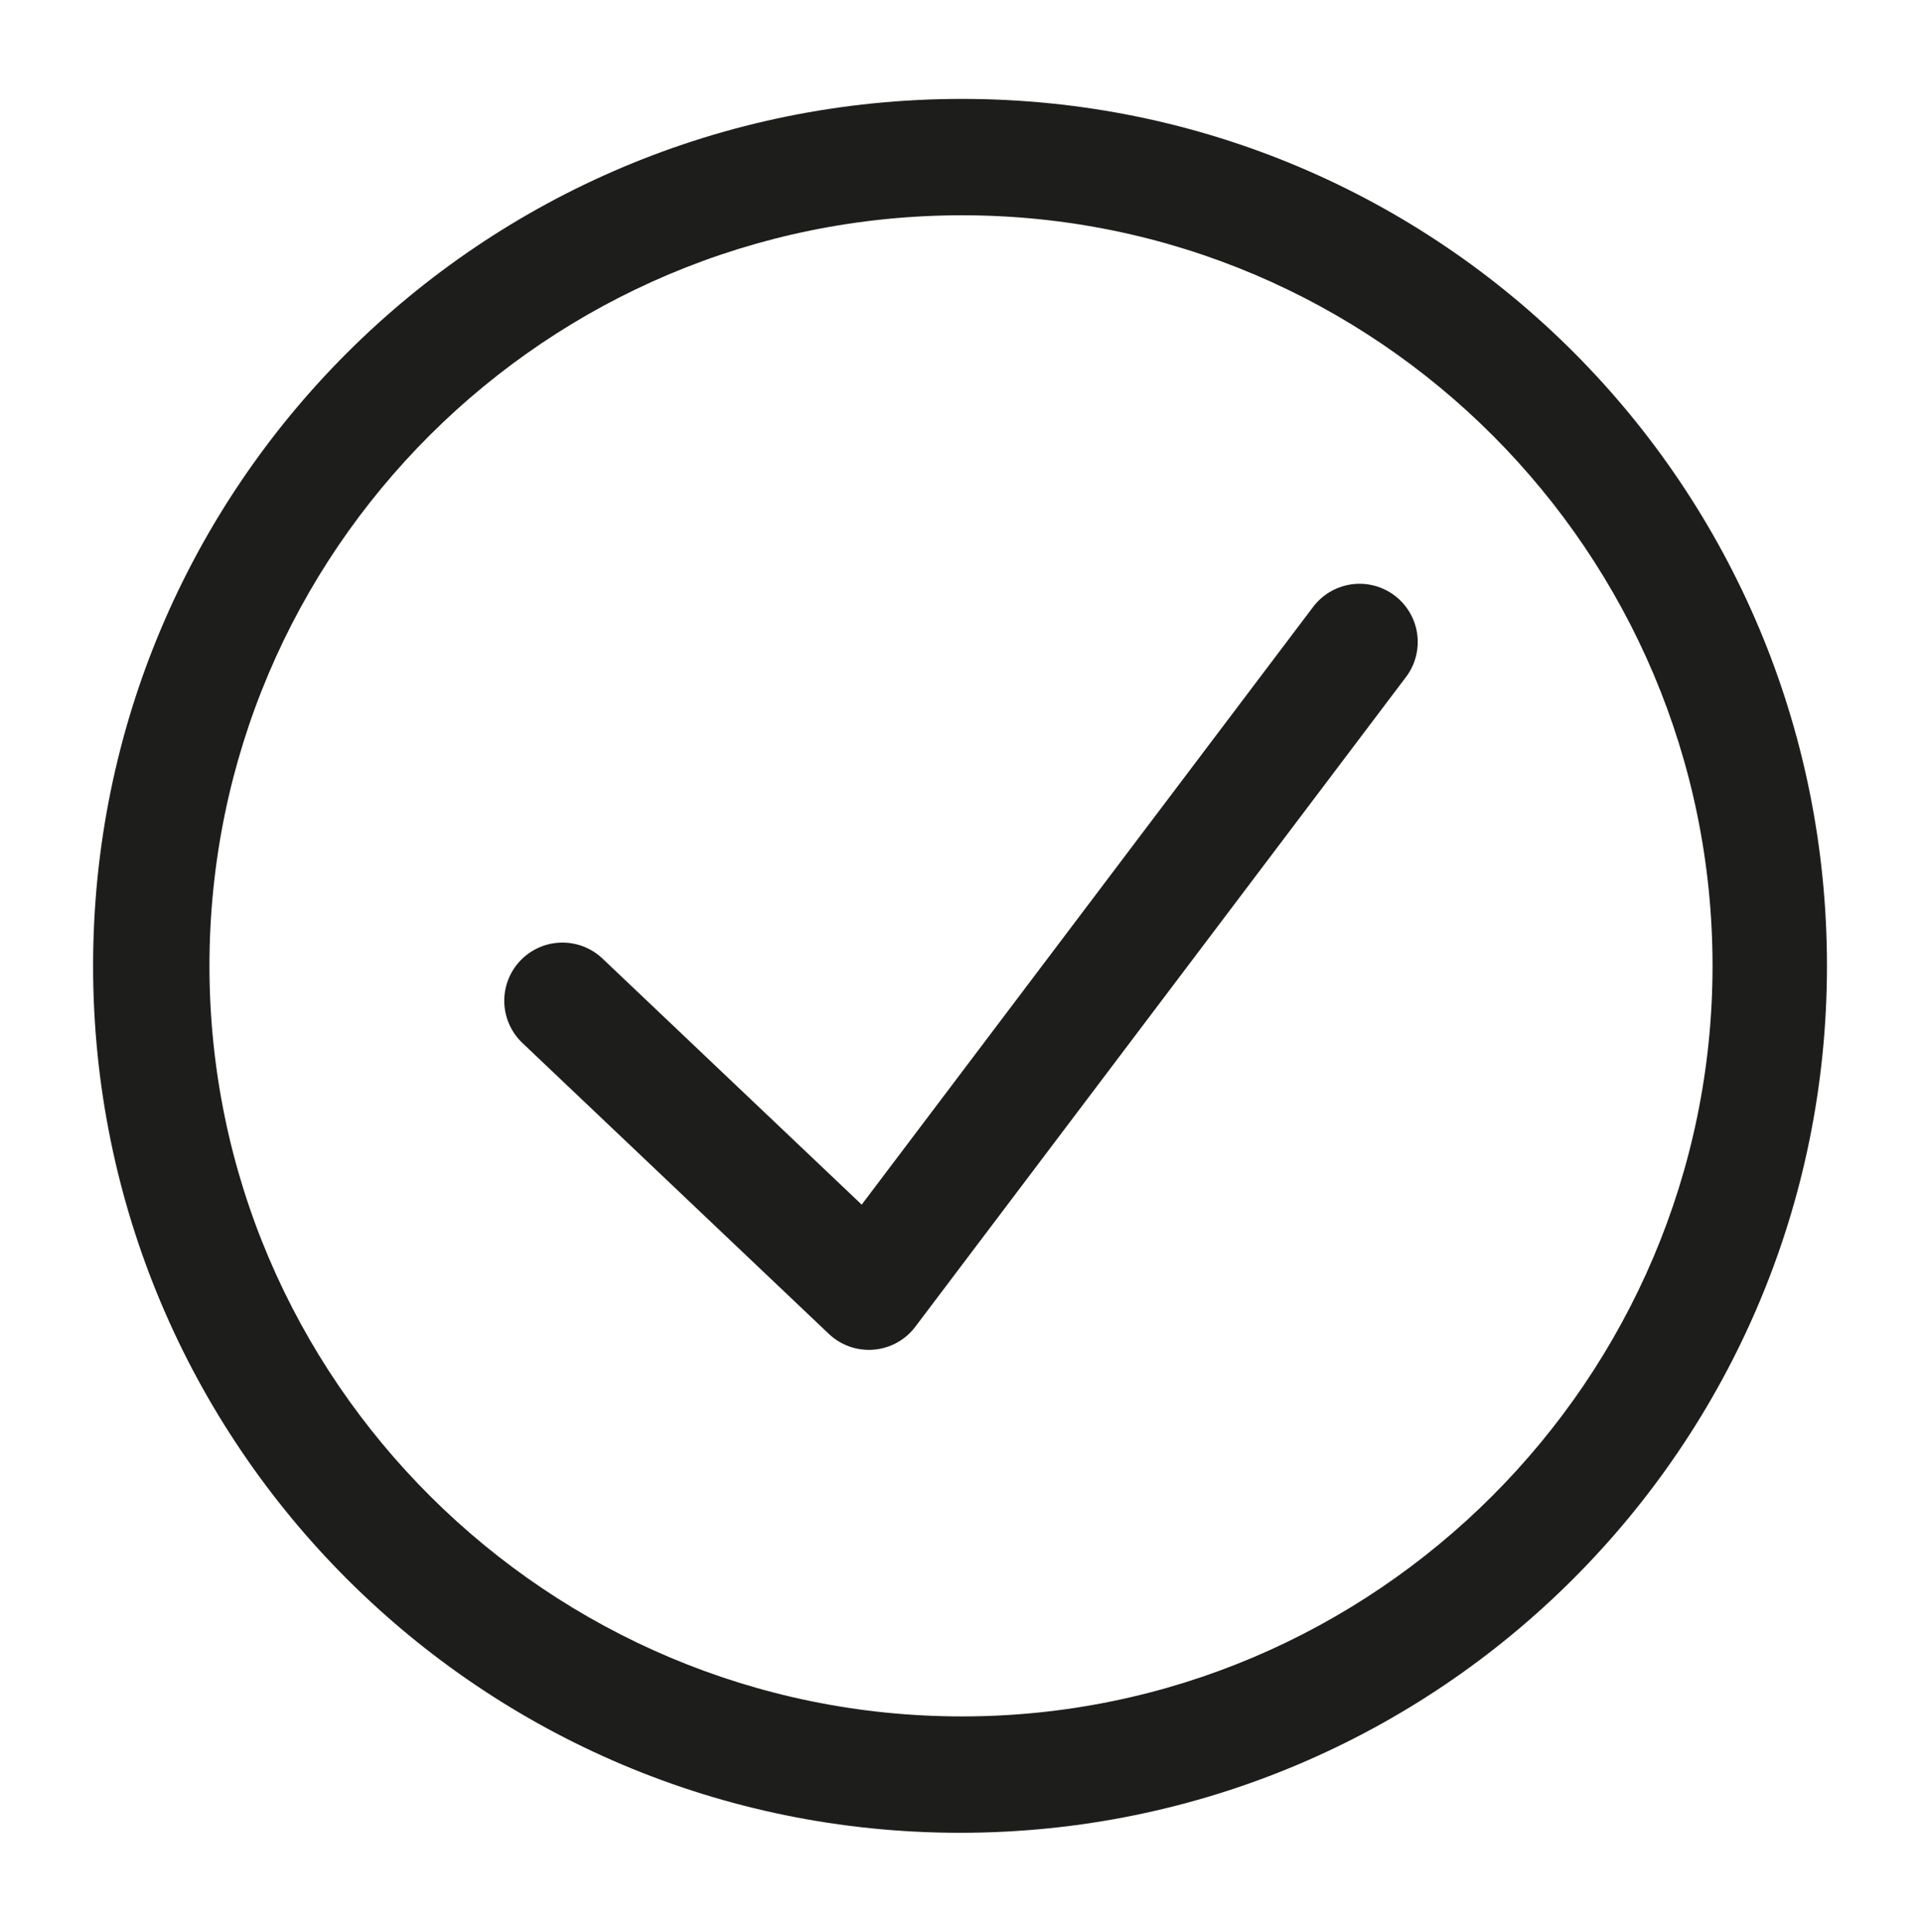
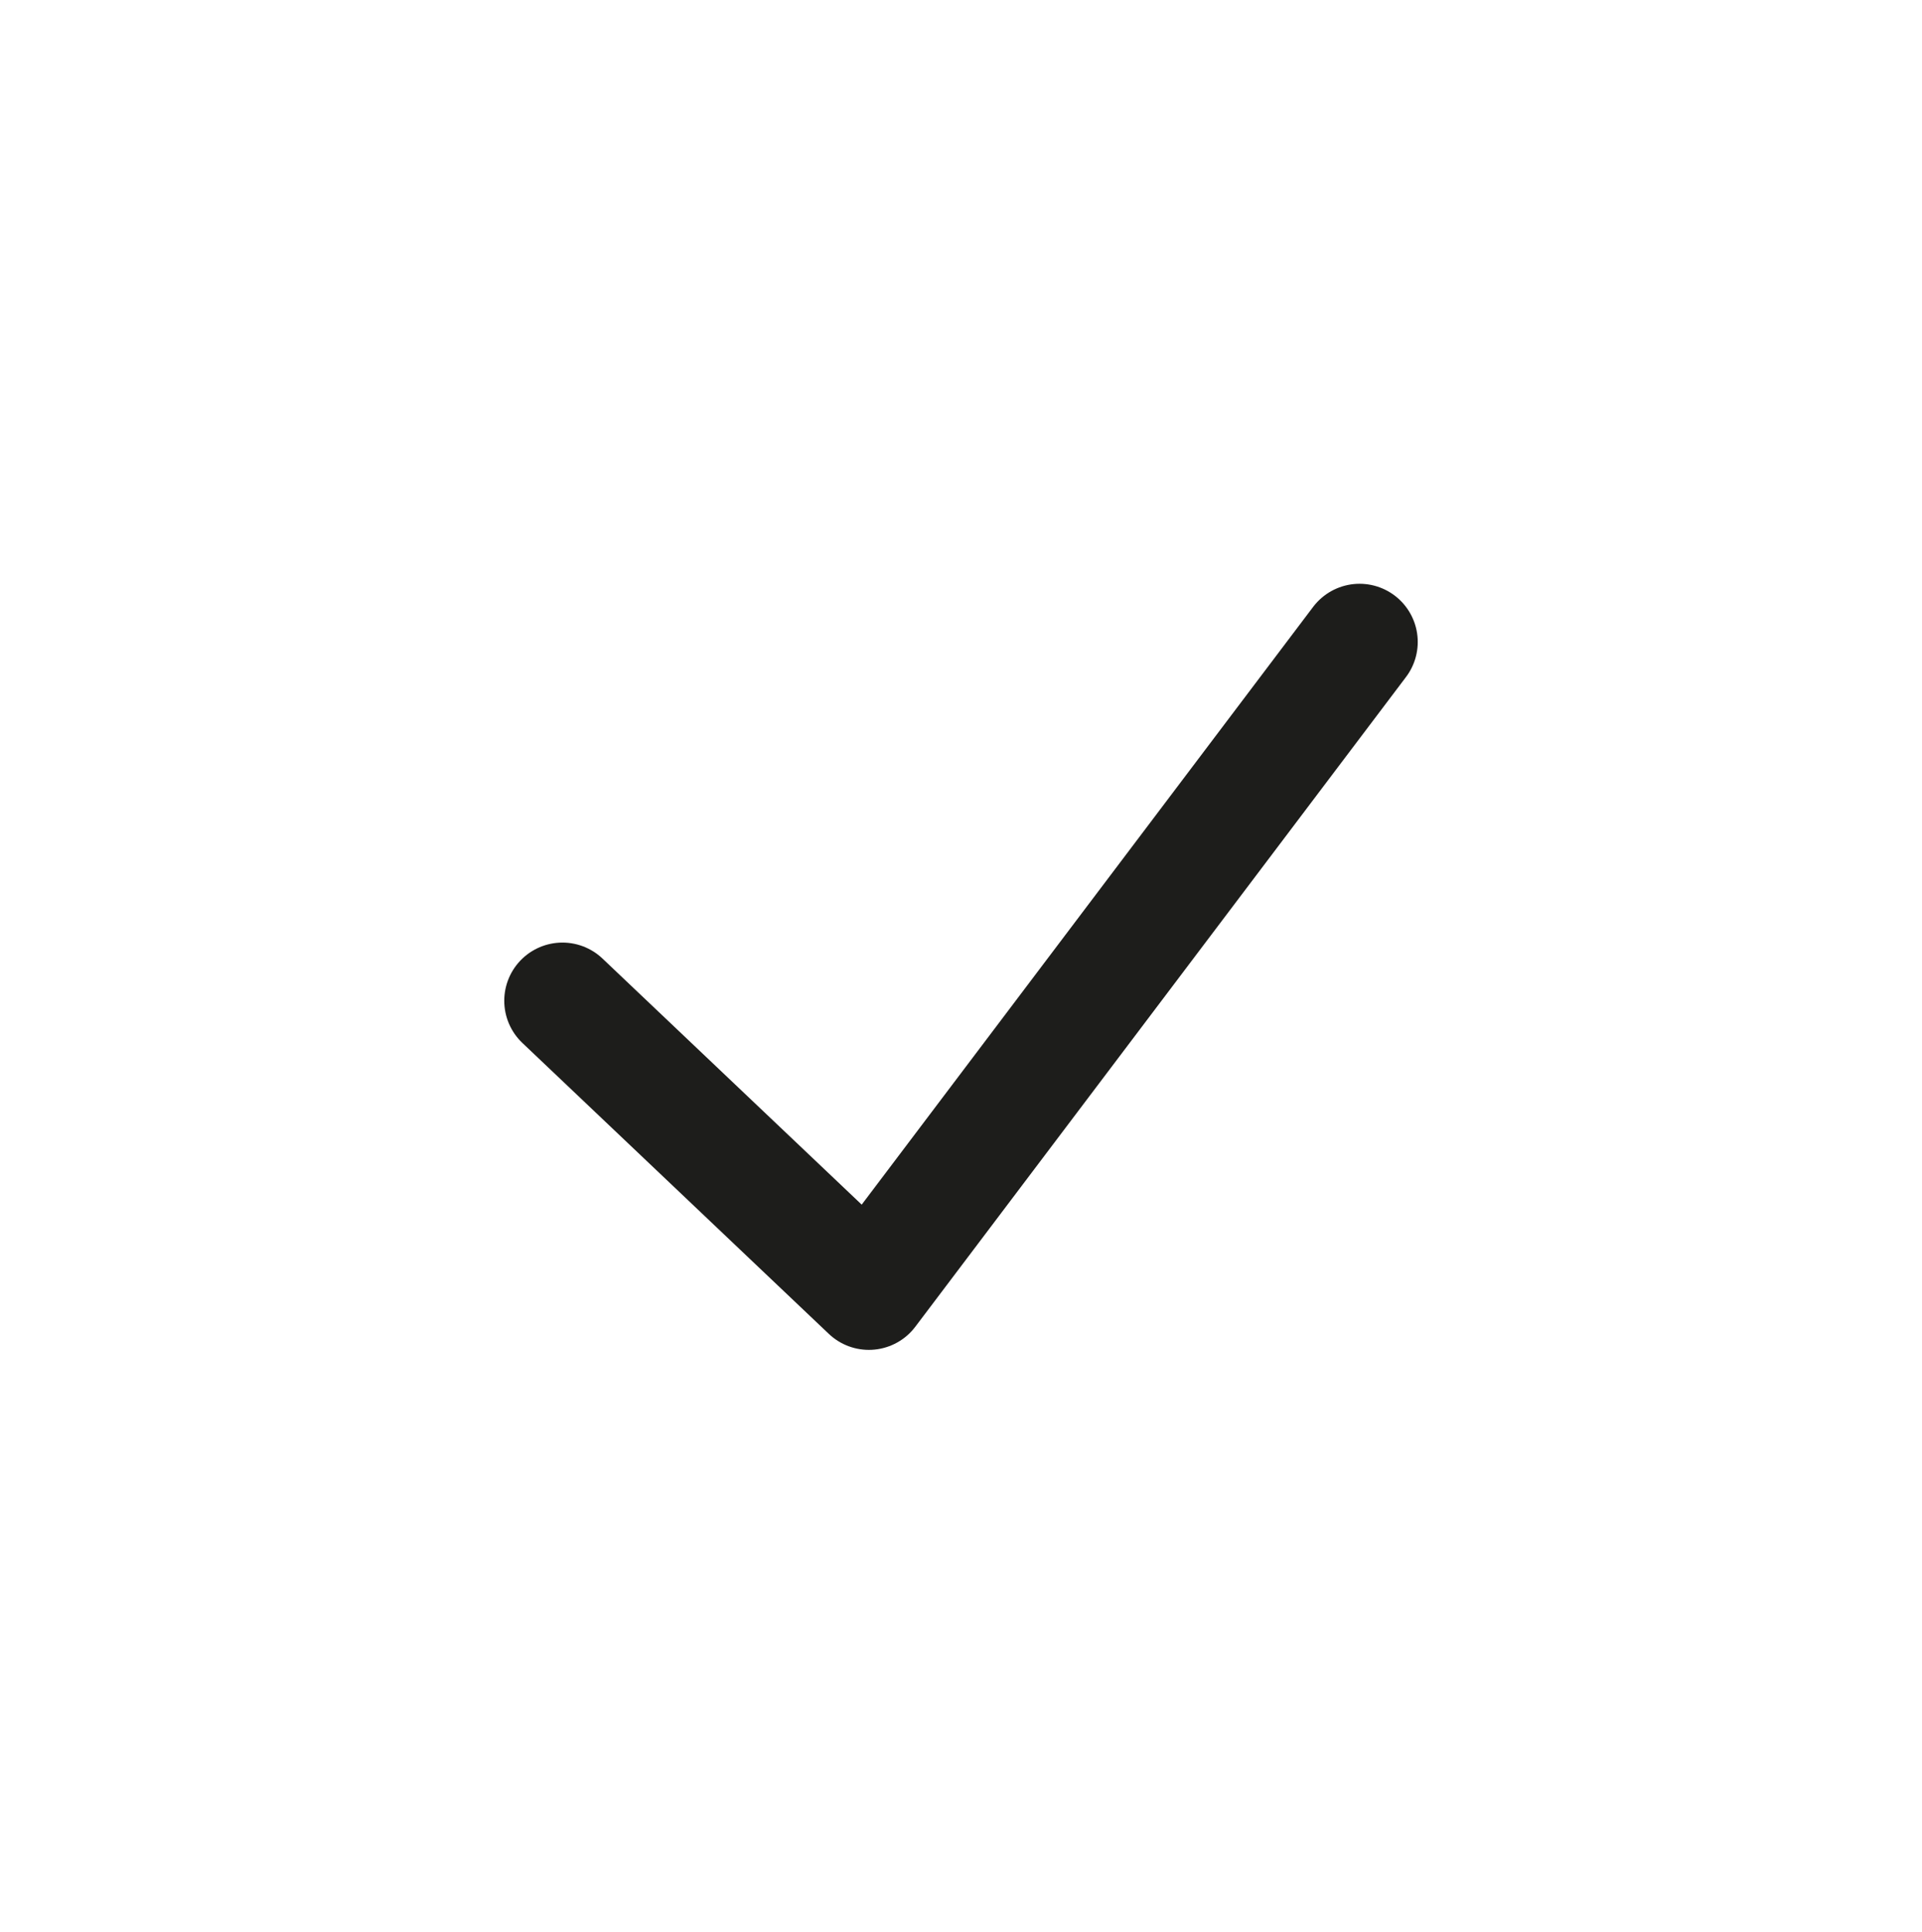
<svg xmlns="http://www.w3.org/2000/svg" id="Ebene_1" version="1.1" viewBox="0 0 99.1 99.6">
  <defs>
    <style>
      .st0 {
        fill: #1d1d1b;
      }

      .st1 {
        fill: none;
        stroke: #1d1d1b;
        stroke-linecap: round;
        stroke-linejoin: round;
        stroke-width: 6px;
      }
    </style>
  </defs>
-   <path class="st0" d="M49.6,11.1c21.4,0,38.7,17.4,38.7,38.7s-17.4,38.7-38.7,38.7S10.8,71.2,10.8,49.8,28.2,11.1,49.6,11.1M49.6,5.1C24.8,5.1,4.8,25.1,4.8,49.8s20,44.7,44.7,44.7,44.7-20,44.7-44.7S74.3,5.1,49.6,5.1h0Z" />
  <polyline class="st1" points="70.1 33.1 44.8 66.6 29 51.6" />
</svg>